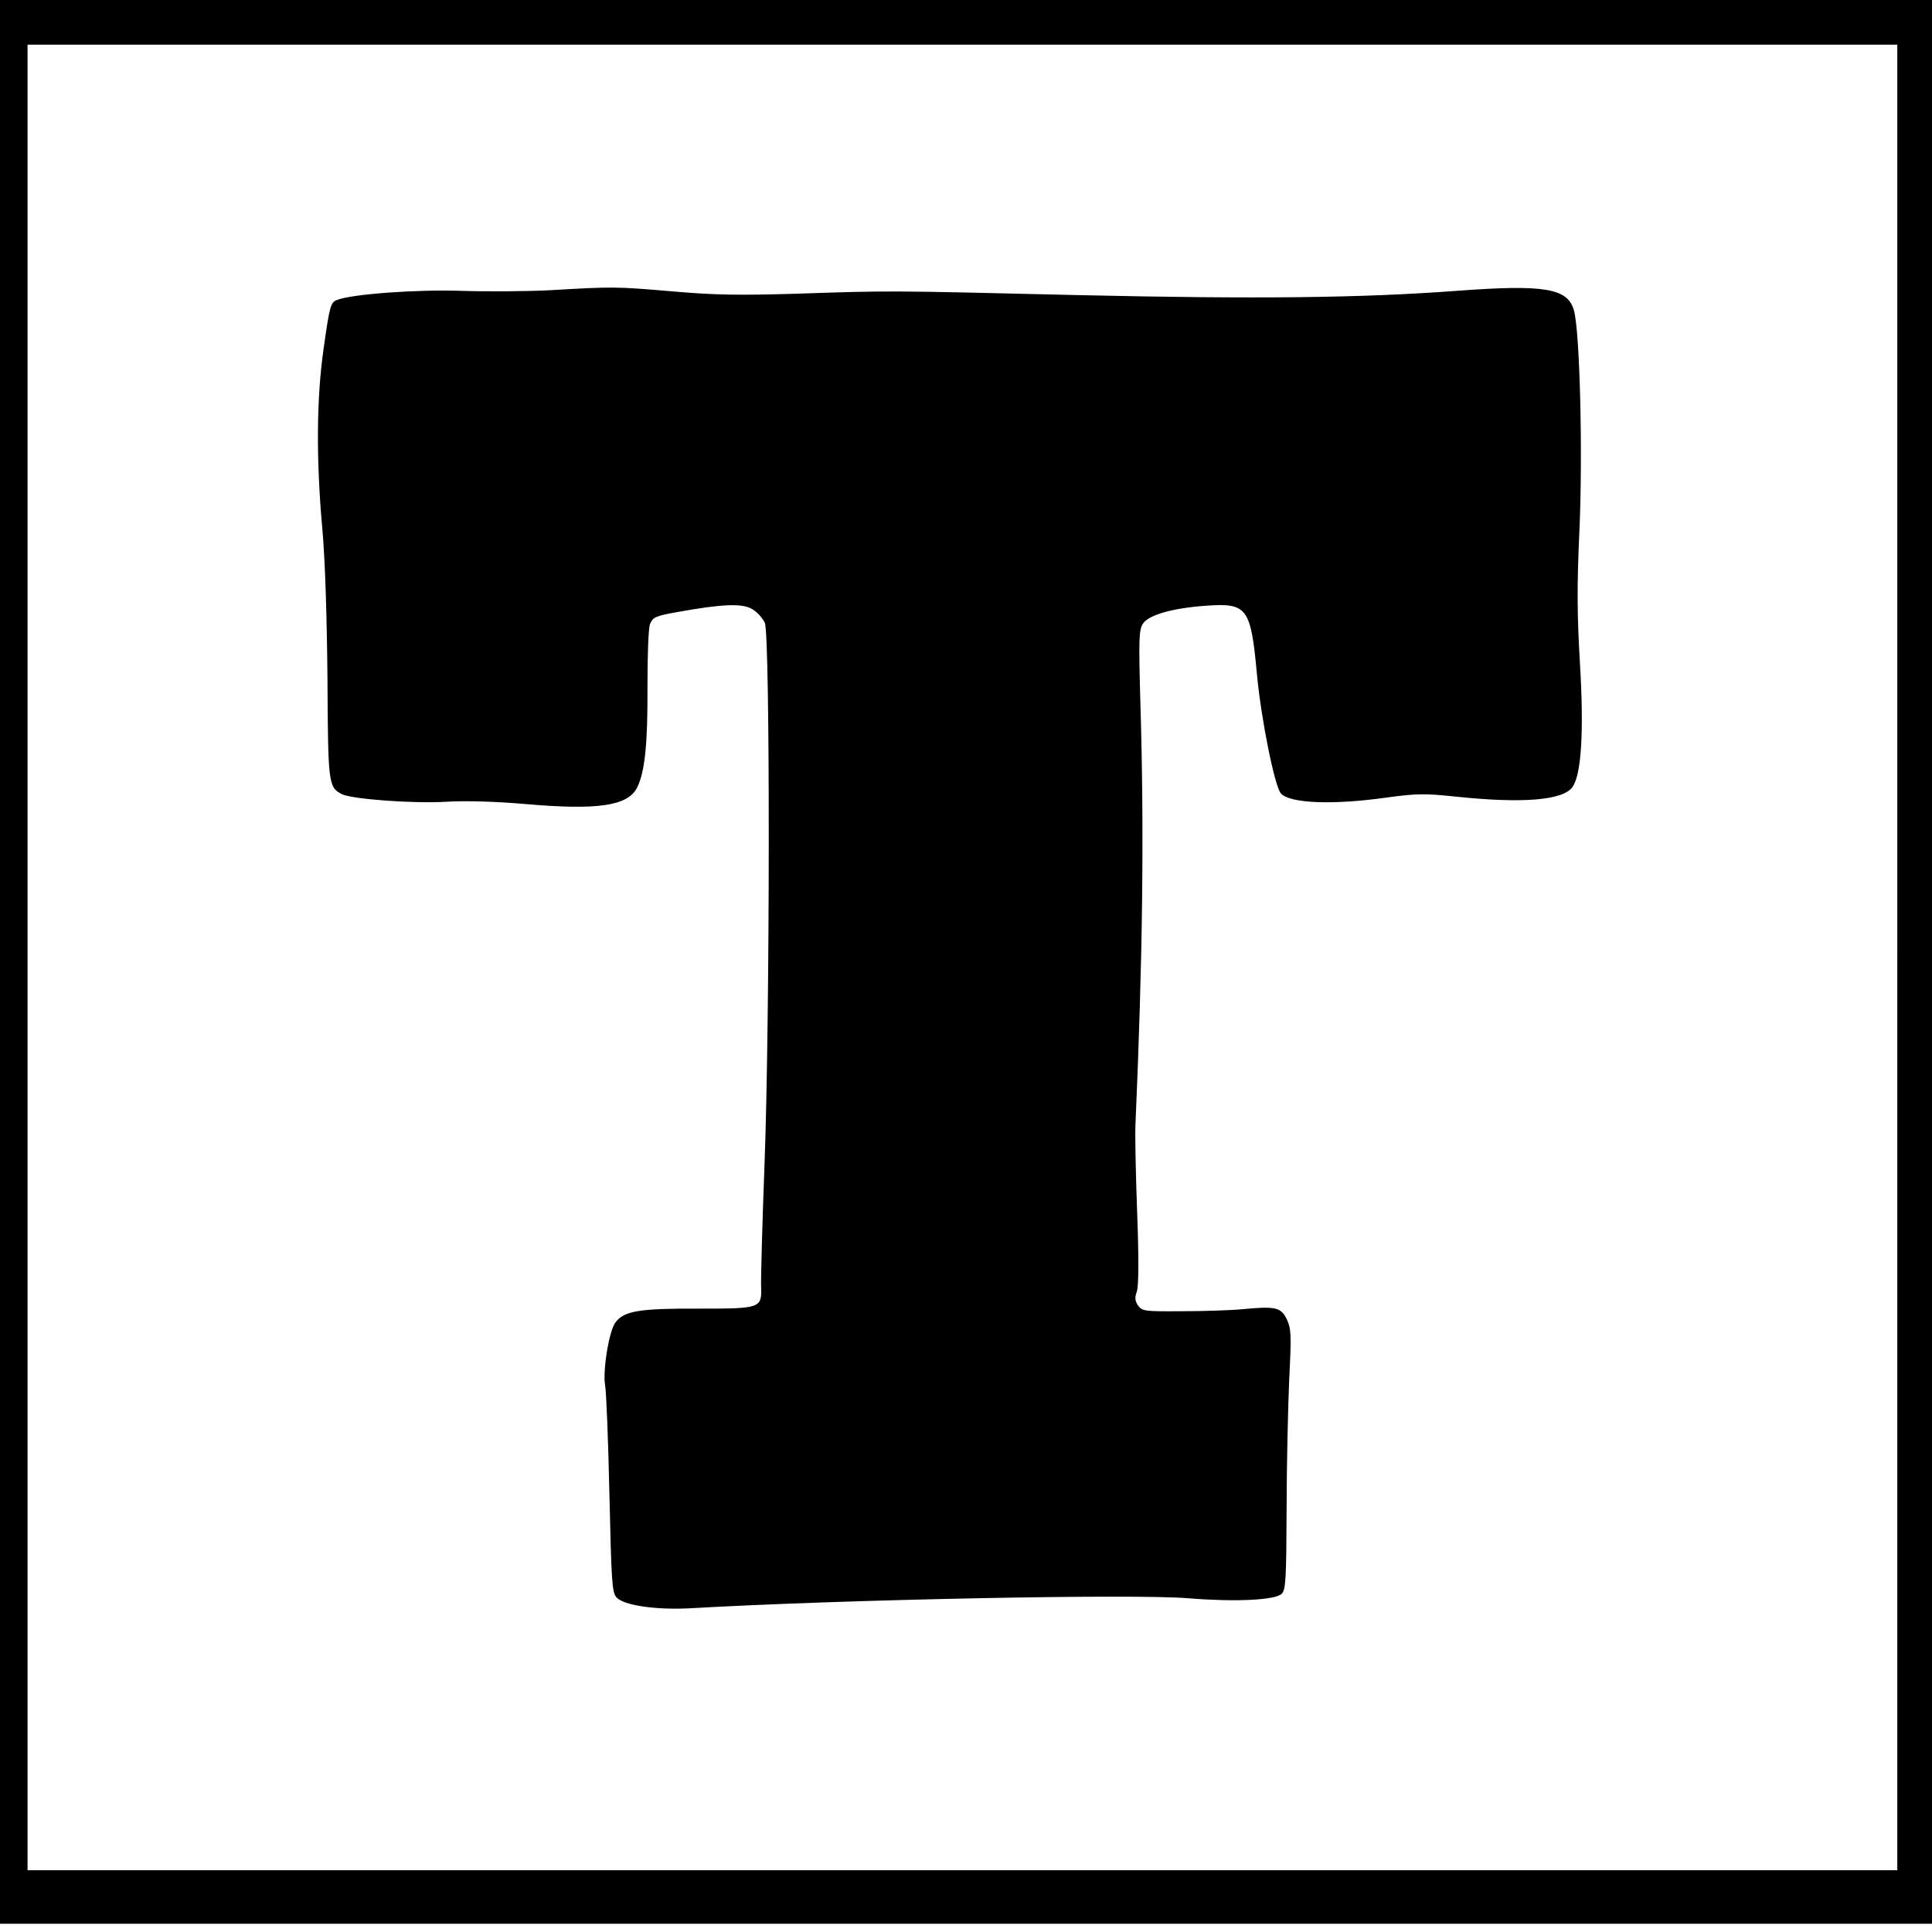
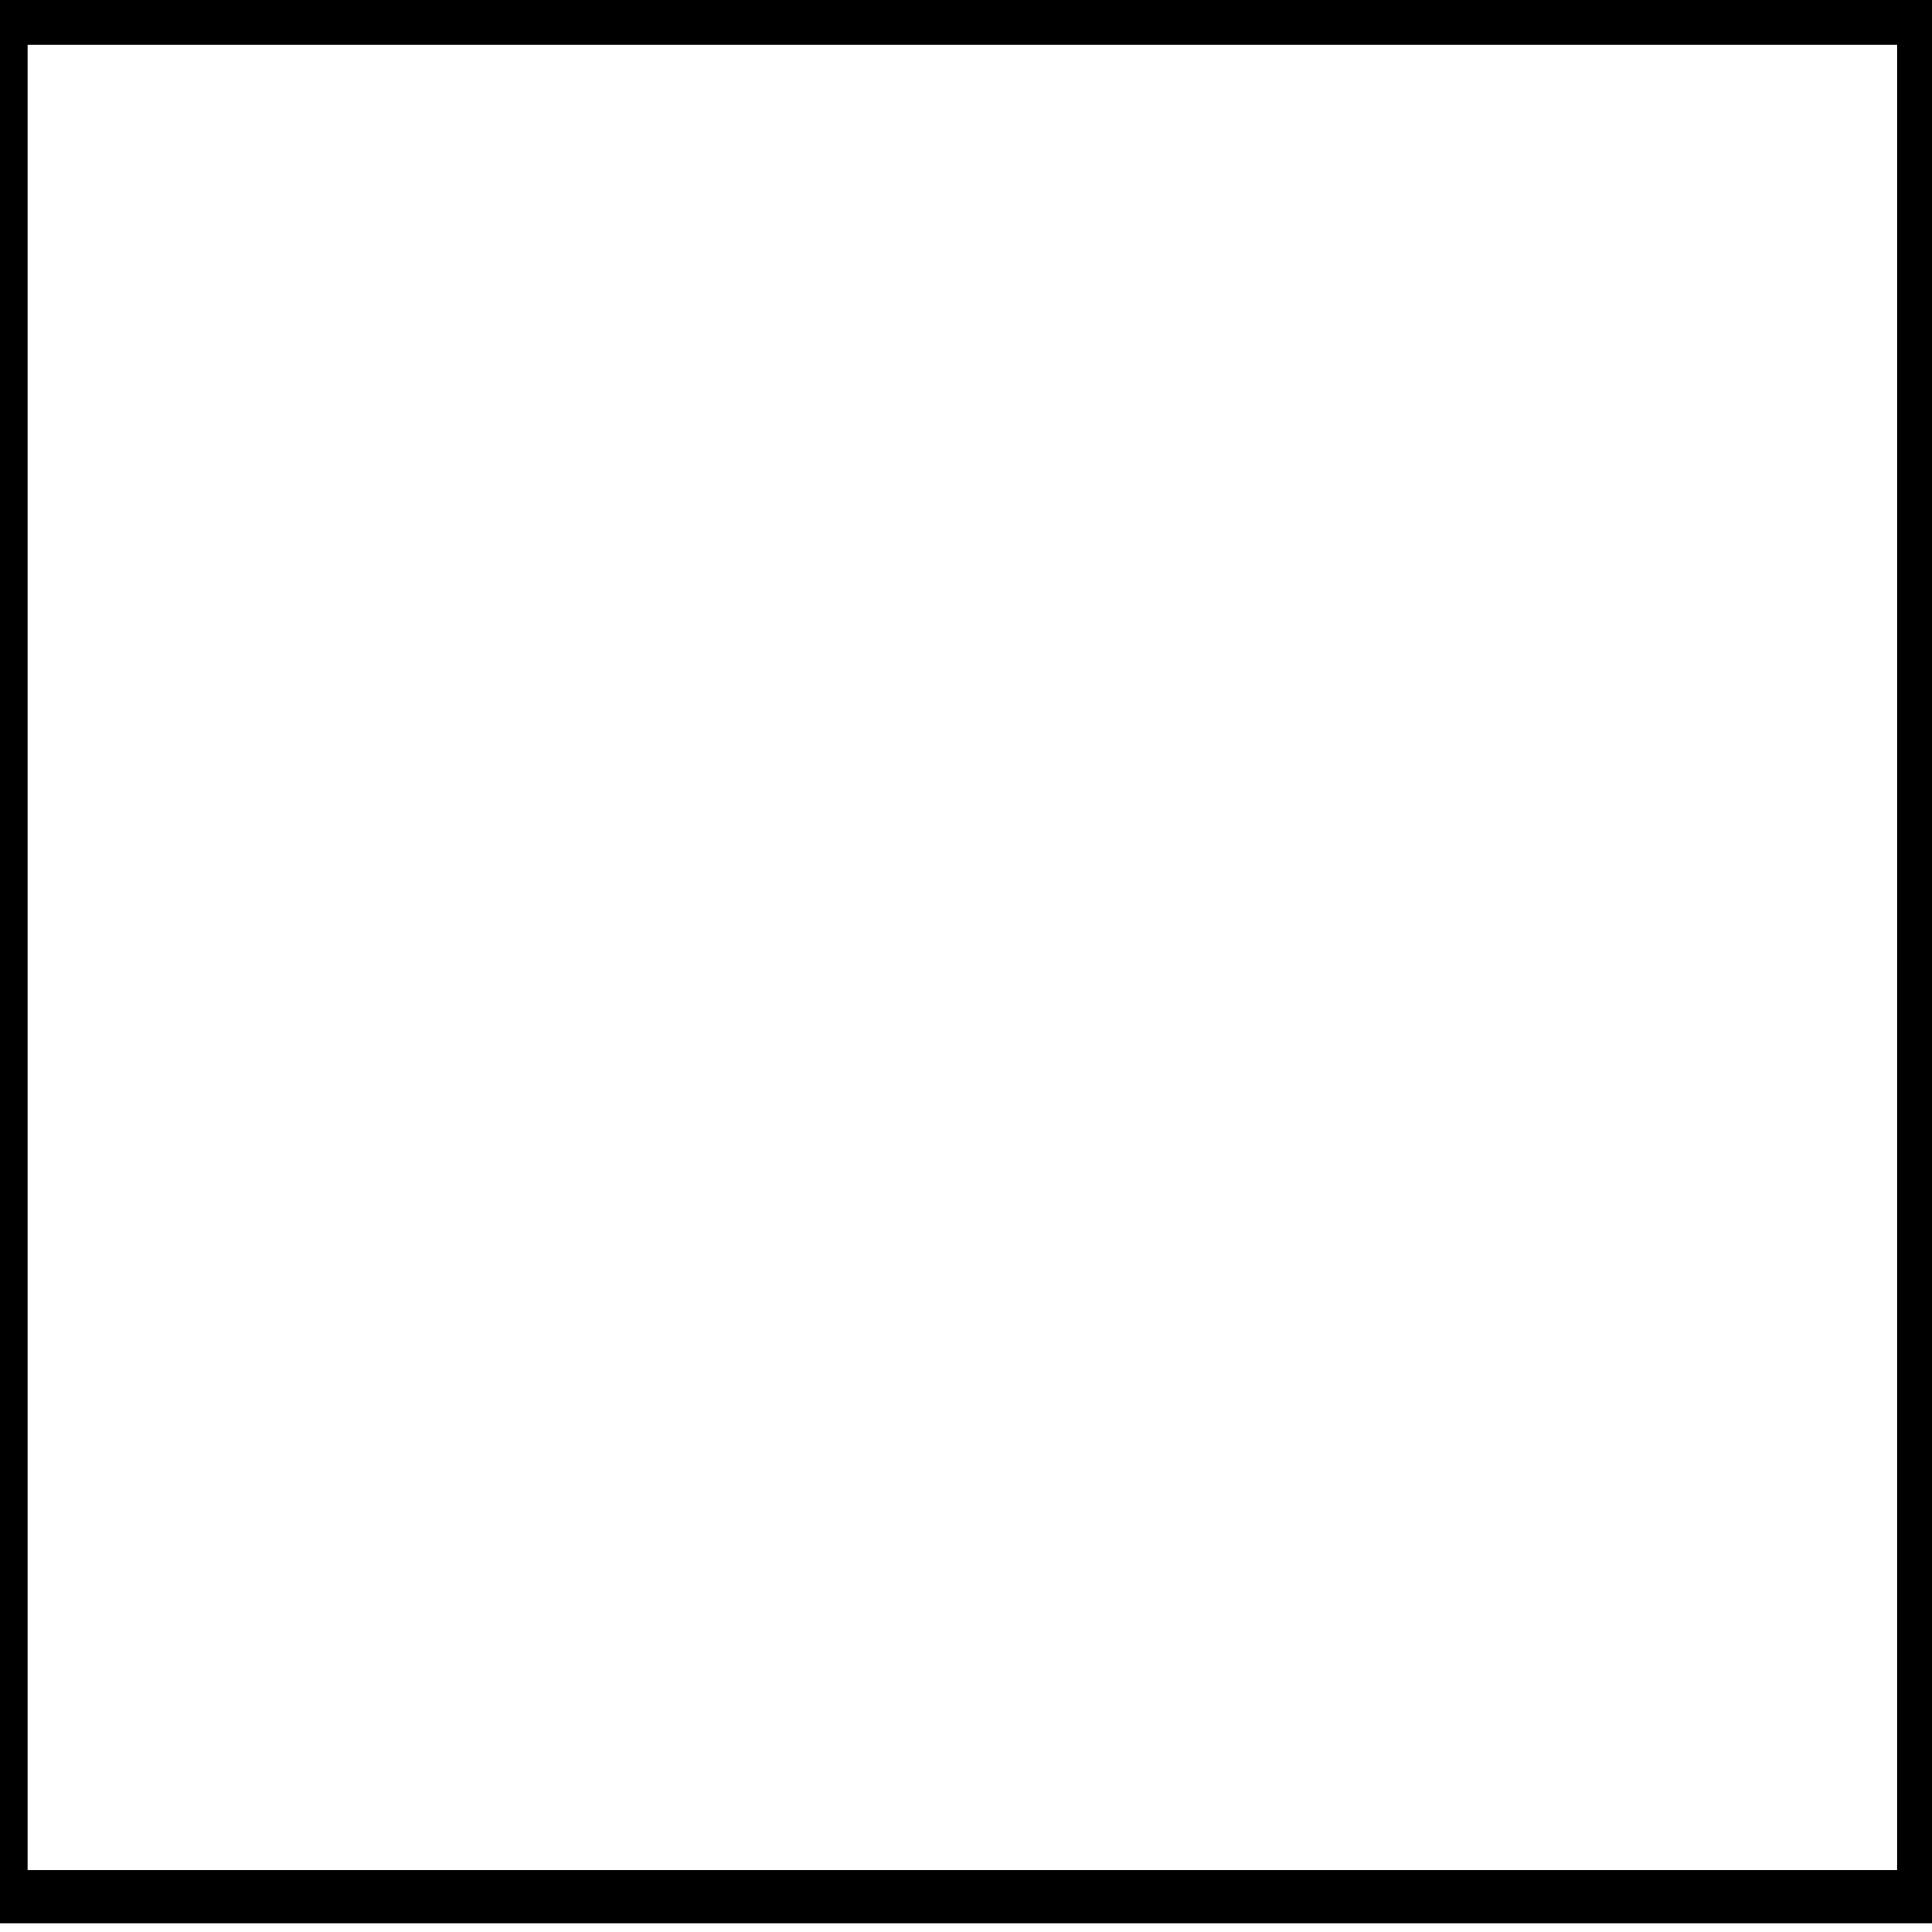
<svg xmlns="http://www.w3.org/2000/svg" xml:space="preserve" width="1080" height="1080" viewBox="0 0 1080 1080">
  <path d="M1750 6000V1840h8510v8320H1750V6000zm8270-5V2070H1980v7850h8040V5995z" style="stroke:none;stroke-width:1;stroke-dasharray:none;stroke-linecap:butt;stroke-dashoffset:0;stroke-linejoin:miter;stroke-miterlimit:4;fill:#000;fill-rule:nonzero;opacity:1" transform="matrix(.13 0 0 -.13 -242 1314.58)" vector-effect="non-scaling-stroke" />
-   <path d="M4430 8268c-80-4-219-5-310-2-153 5-380-11-433-32-22-8-26-23-47-174-24-168-26-382-4-625 10-112 16-311 18-525 2-364 3-377 49-402 34-18 249-34 367-27 63 4 172 1 275-8 251-22 357-7 390 56 28 54 38 155 37 351 0 113 3 206 9 222 10 24 19 28 97 42 156 28 225 31 260 10 17-10 37-32 44-48 19-44 18-1382-1-1891-8-209-13-401-12-427 3-77-1-78-219-78-205 1-259-8-289-47-23-28-46-170-37-221 4-20 11-191 15-379 7-307 9-345 25-362 25-28 138-44 255-38 536 31 1560 51 1744 35 159-13 303-7 325 16 14 14 16 50 17 294 0 152 5 356 9 453 8 156 7 179-8 211-21 43-38 47-156 36-41-4-137-7-212-7-128-1-138 0-152 20-11 16-12 28-4 50 6 18 7 112 1 271-5 134-8 275-6 313 25 576 31 1020 17 1477-6 216-5 250 9 271 20 31 105 55 223 63 141 10 154-8 175-236 14-155 62-395 84-420 31-35 184-41 372-14 103 14 133 14 238 3 236-25 379-13 410 35 30 46 39 194 25 428-10 171-11 270-2 465 12 268 2 693-19 770-21 78-102 92-409 69-335-25-698-29-1320-15-677 16-657 16-985 5-200-6-287-5-435 8-198 17-210 17-430 4z" style="stroke:none;stroke-width:1;stroke-dasharray:none;stroke-linecap:butt;stroke-dashoffset:0;stroke-linejoin:miter;stroke-miterlimit:4;fill:#000;fill-rule:nonzero;opacity:1" transform="matrix(.16 0 0 -.16 -401.58 1485.133)" vector-effect="non-scaling-stroke" />
</svg>